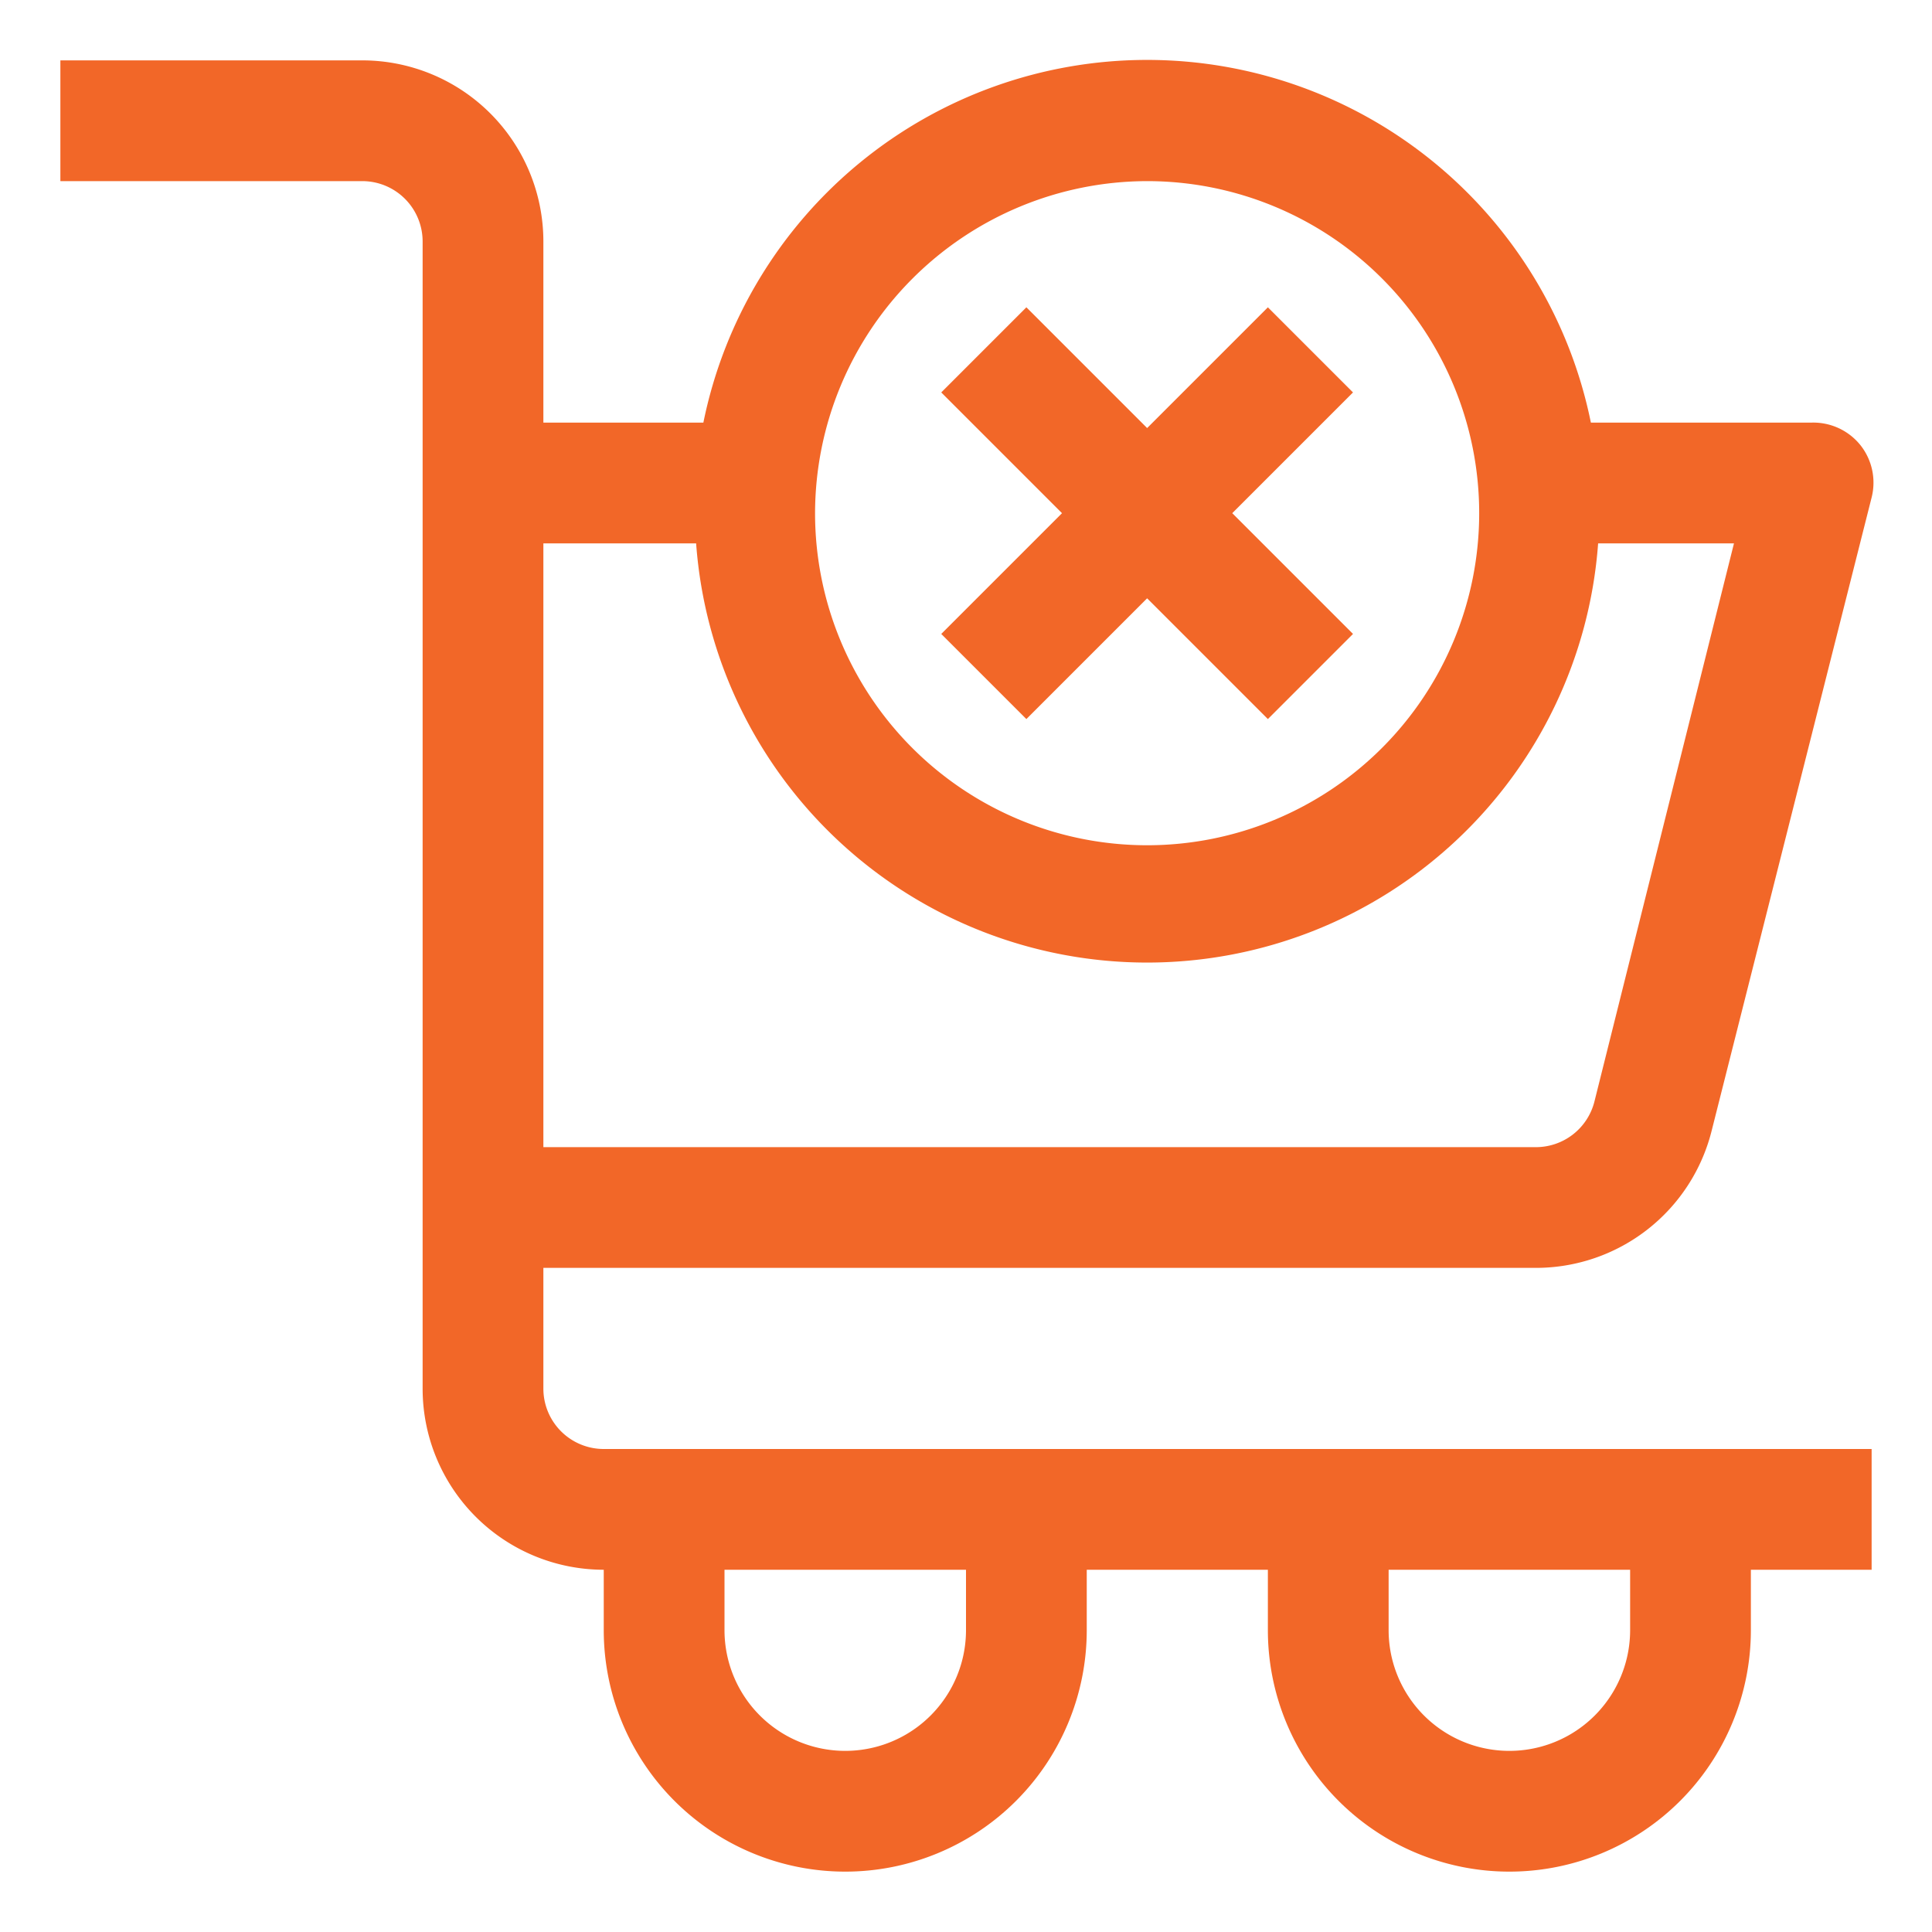
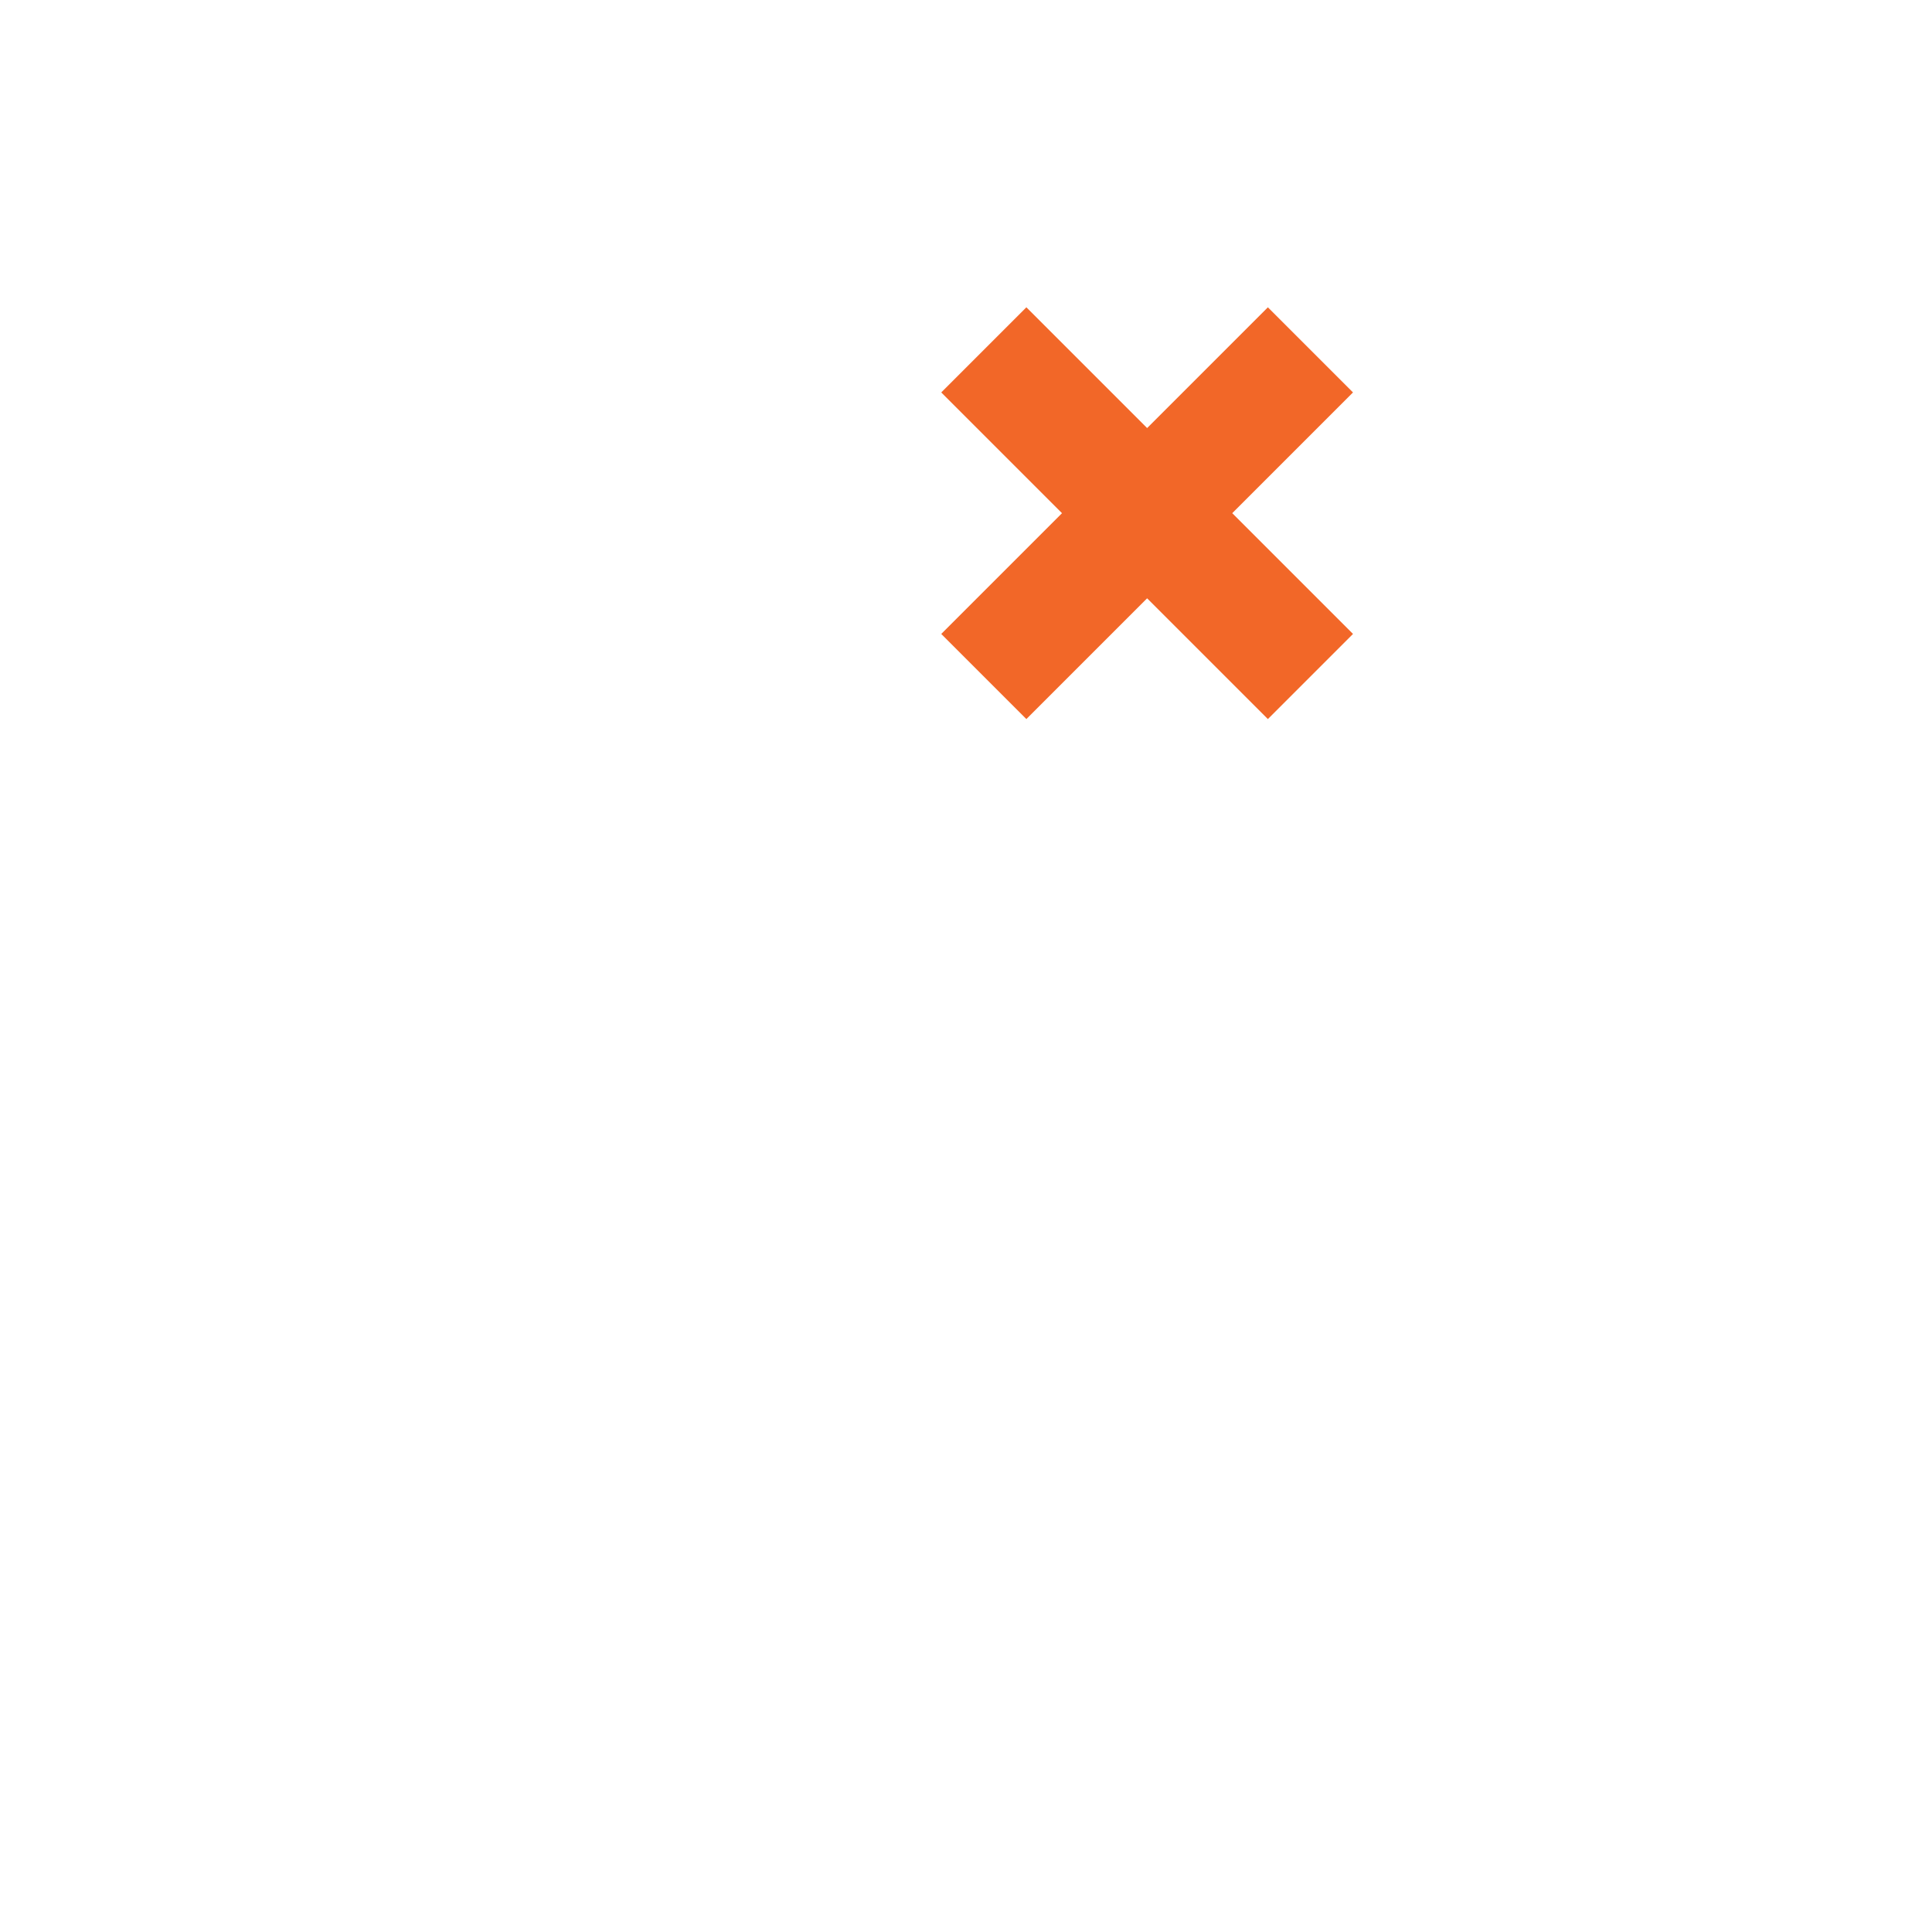
<svg xmlns="http://www.w3.org/2000/svg" id="OBJECT" height="512" viewBox="0 0 32 32" width="512" style="&#10;    fill: #f26728;&#10;">
-   <path d="m31 24h-21a1 1 0 0 1 -1-1v-2h16.44a3 3 0 0 0 2.91-2.27l2.65-10.49a1 1 0 0 0 -.18-.86 1 1 0 0 0 -.82-.38h-3.65a7.5 7.5 0 0 0 -14.7 0h-2.65v-3a3 3 0 0 0 -3-3h-5v2h5a1 1 0 0 1 1 1v19a3 3 0 0 0 3 3v1a4 4 0 0 0 8 0v-1h3v1a4 4 0 0 0 8 0v-1h2zm-12-21a5.5 5.5 0 1 1 -5.5 5.5 5.51 5.51 0 0 1 5.5-5.5zm-7.47 6a7.49 7.49 0 0 0 14.94 0h2.25l-2.31 9.24a1 1 0 0 1 -1 .76h-16.41v-10zm4.47 18a2 2 0 0 1 -4 0v-1h4zm11 0a2 2 0 0 1 -4 0v-1h4z" />
  <path d="m17 11.91 2-2 2 2 1.41-1.41-2-2 2-2-1.41-1.41-2 2-2-2-1.41 1.41 2 2-2 2z" />
</svg>